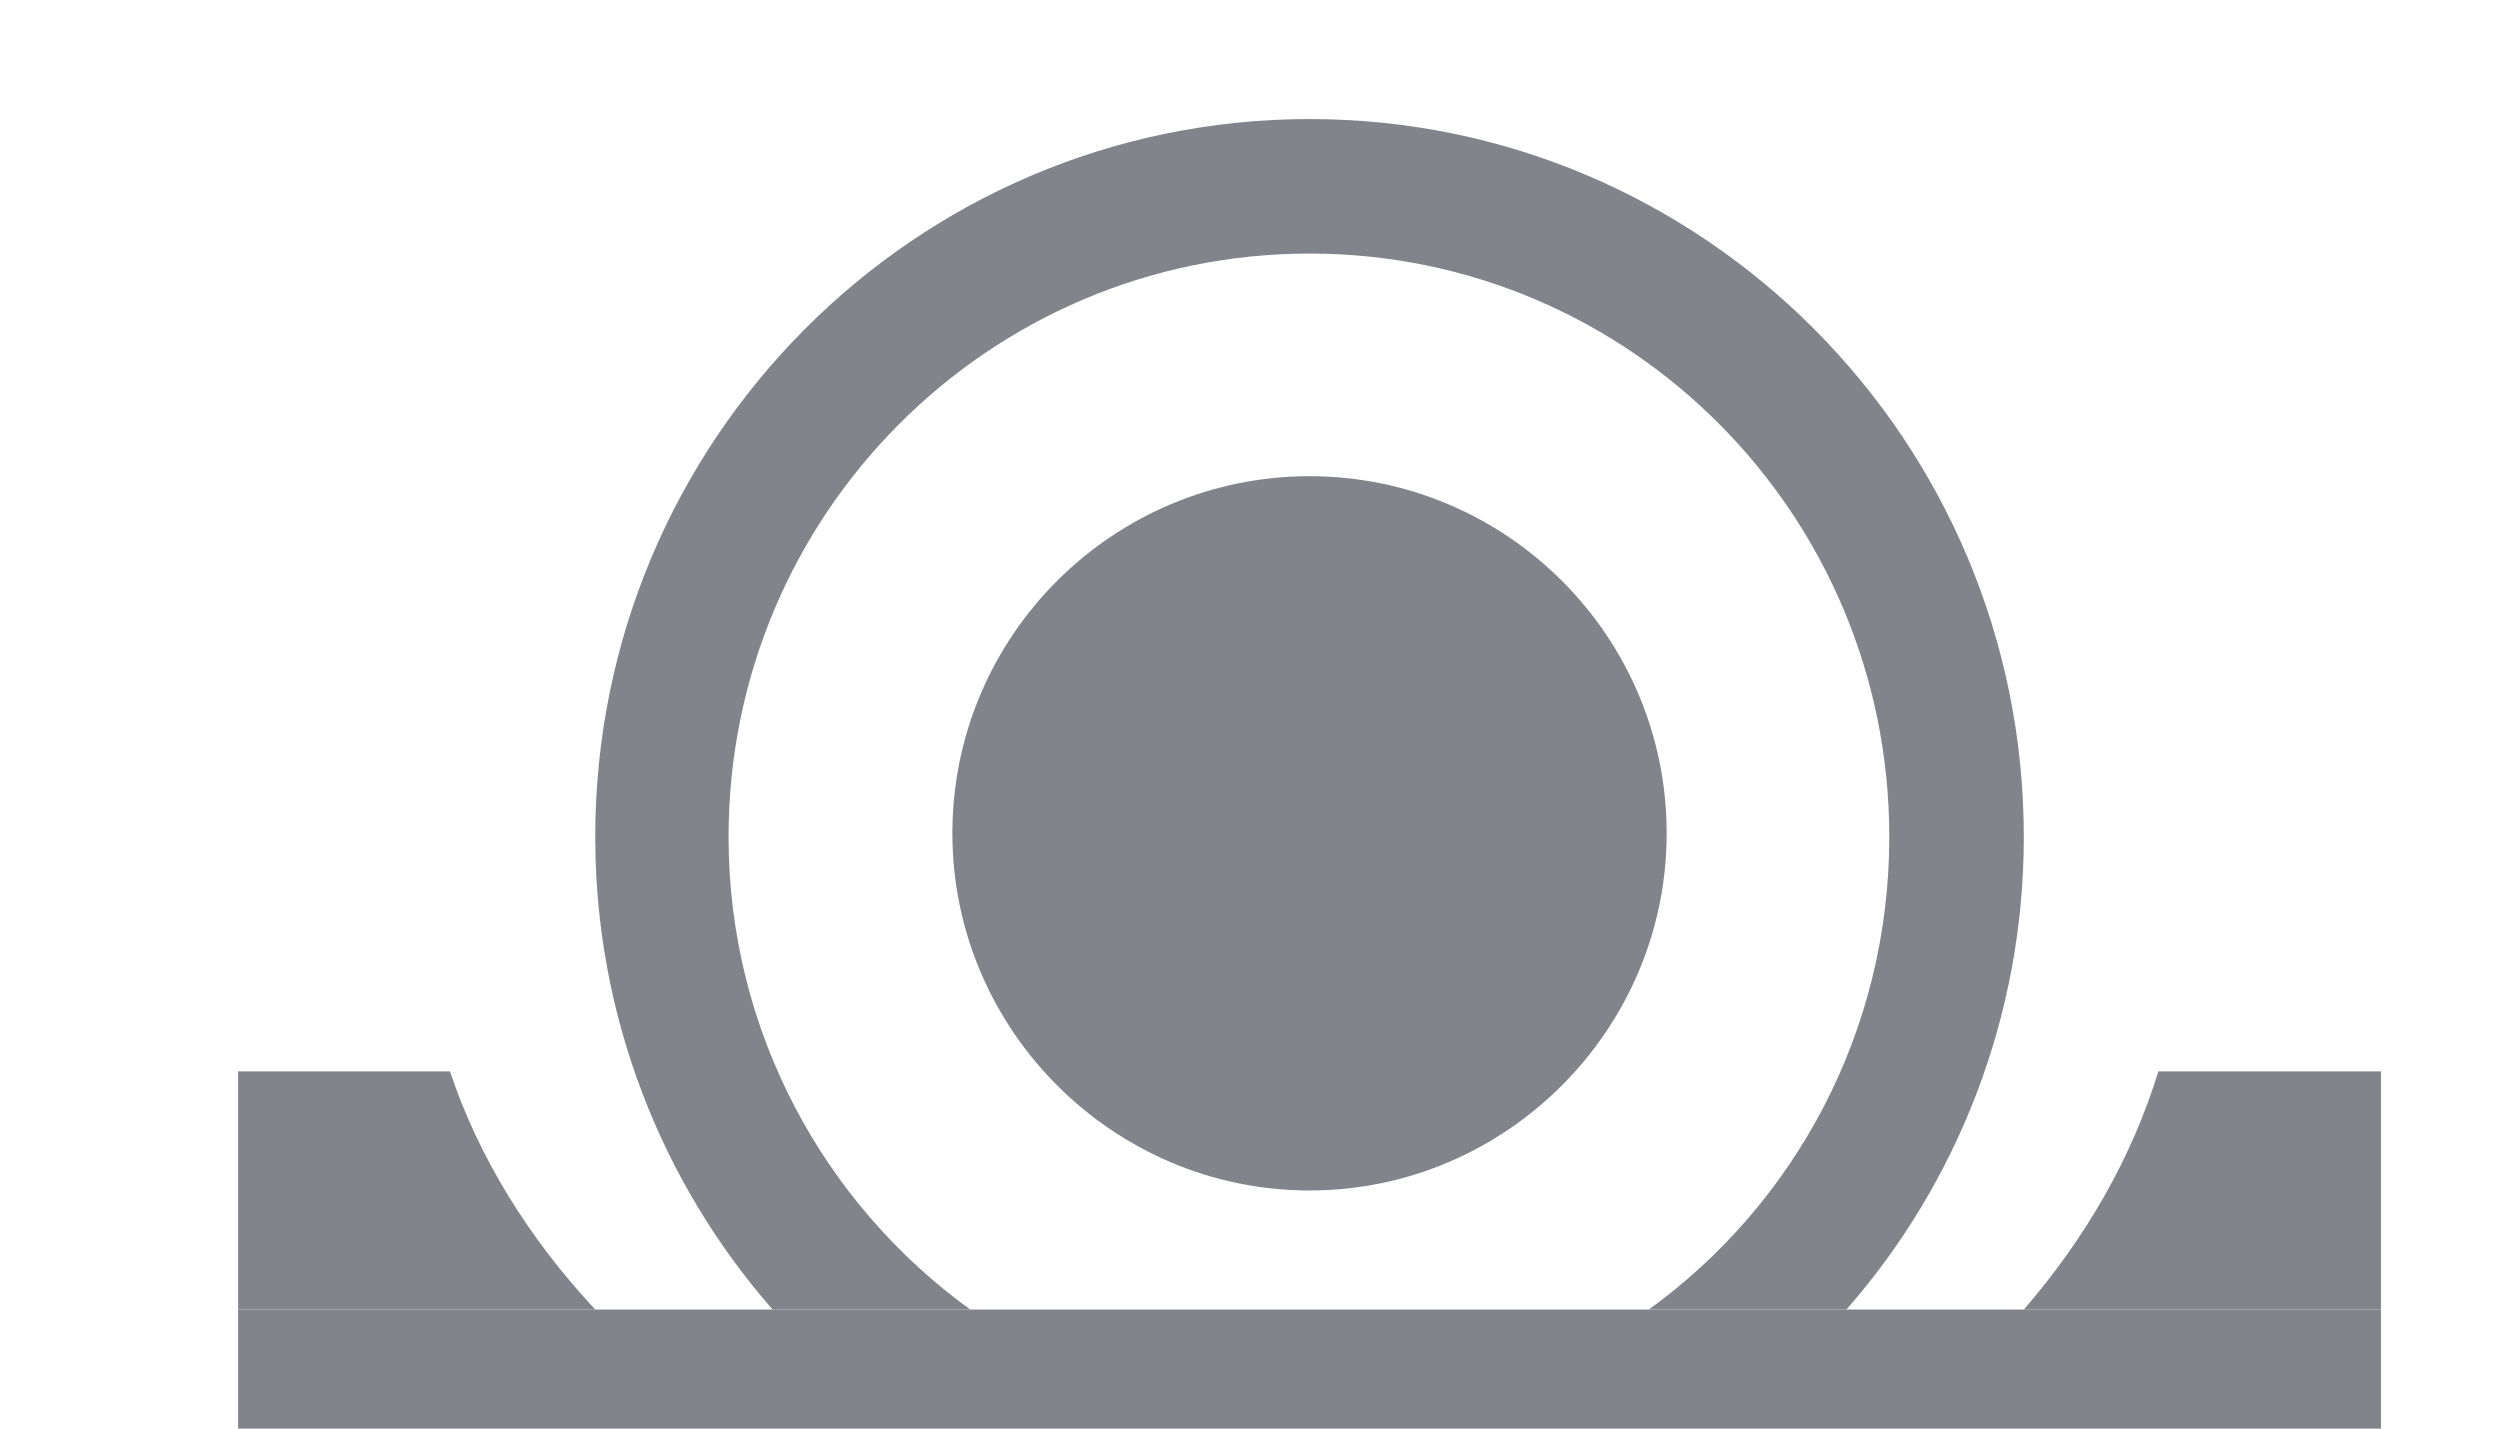
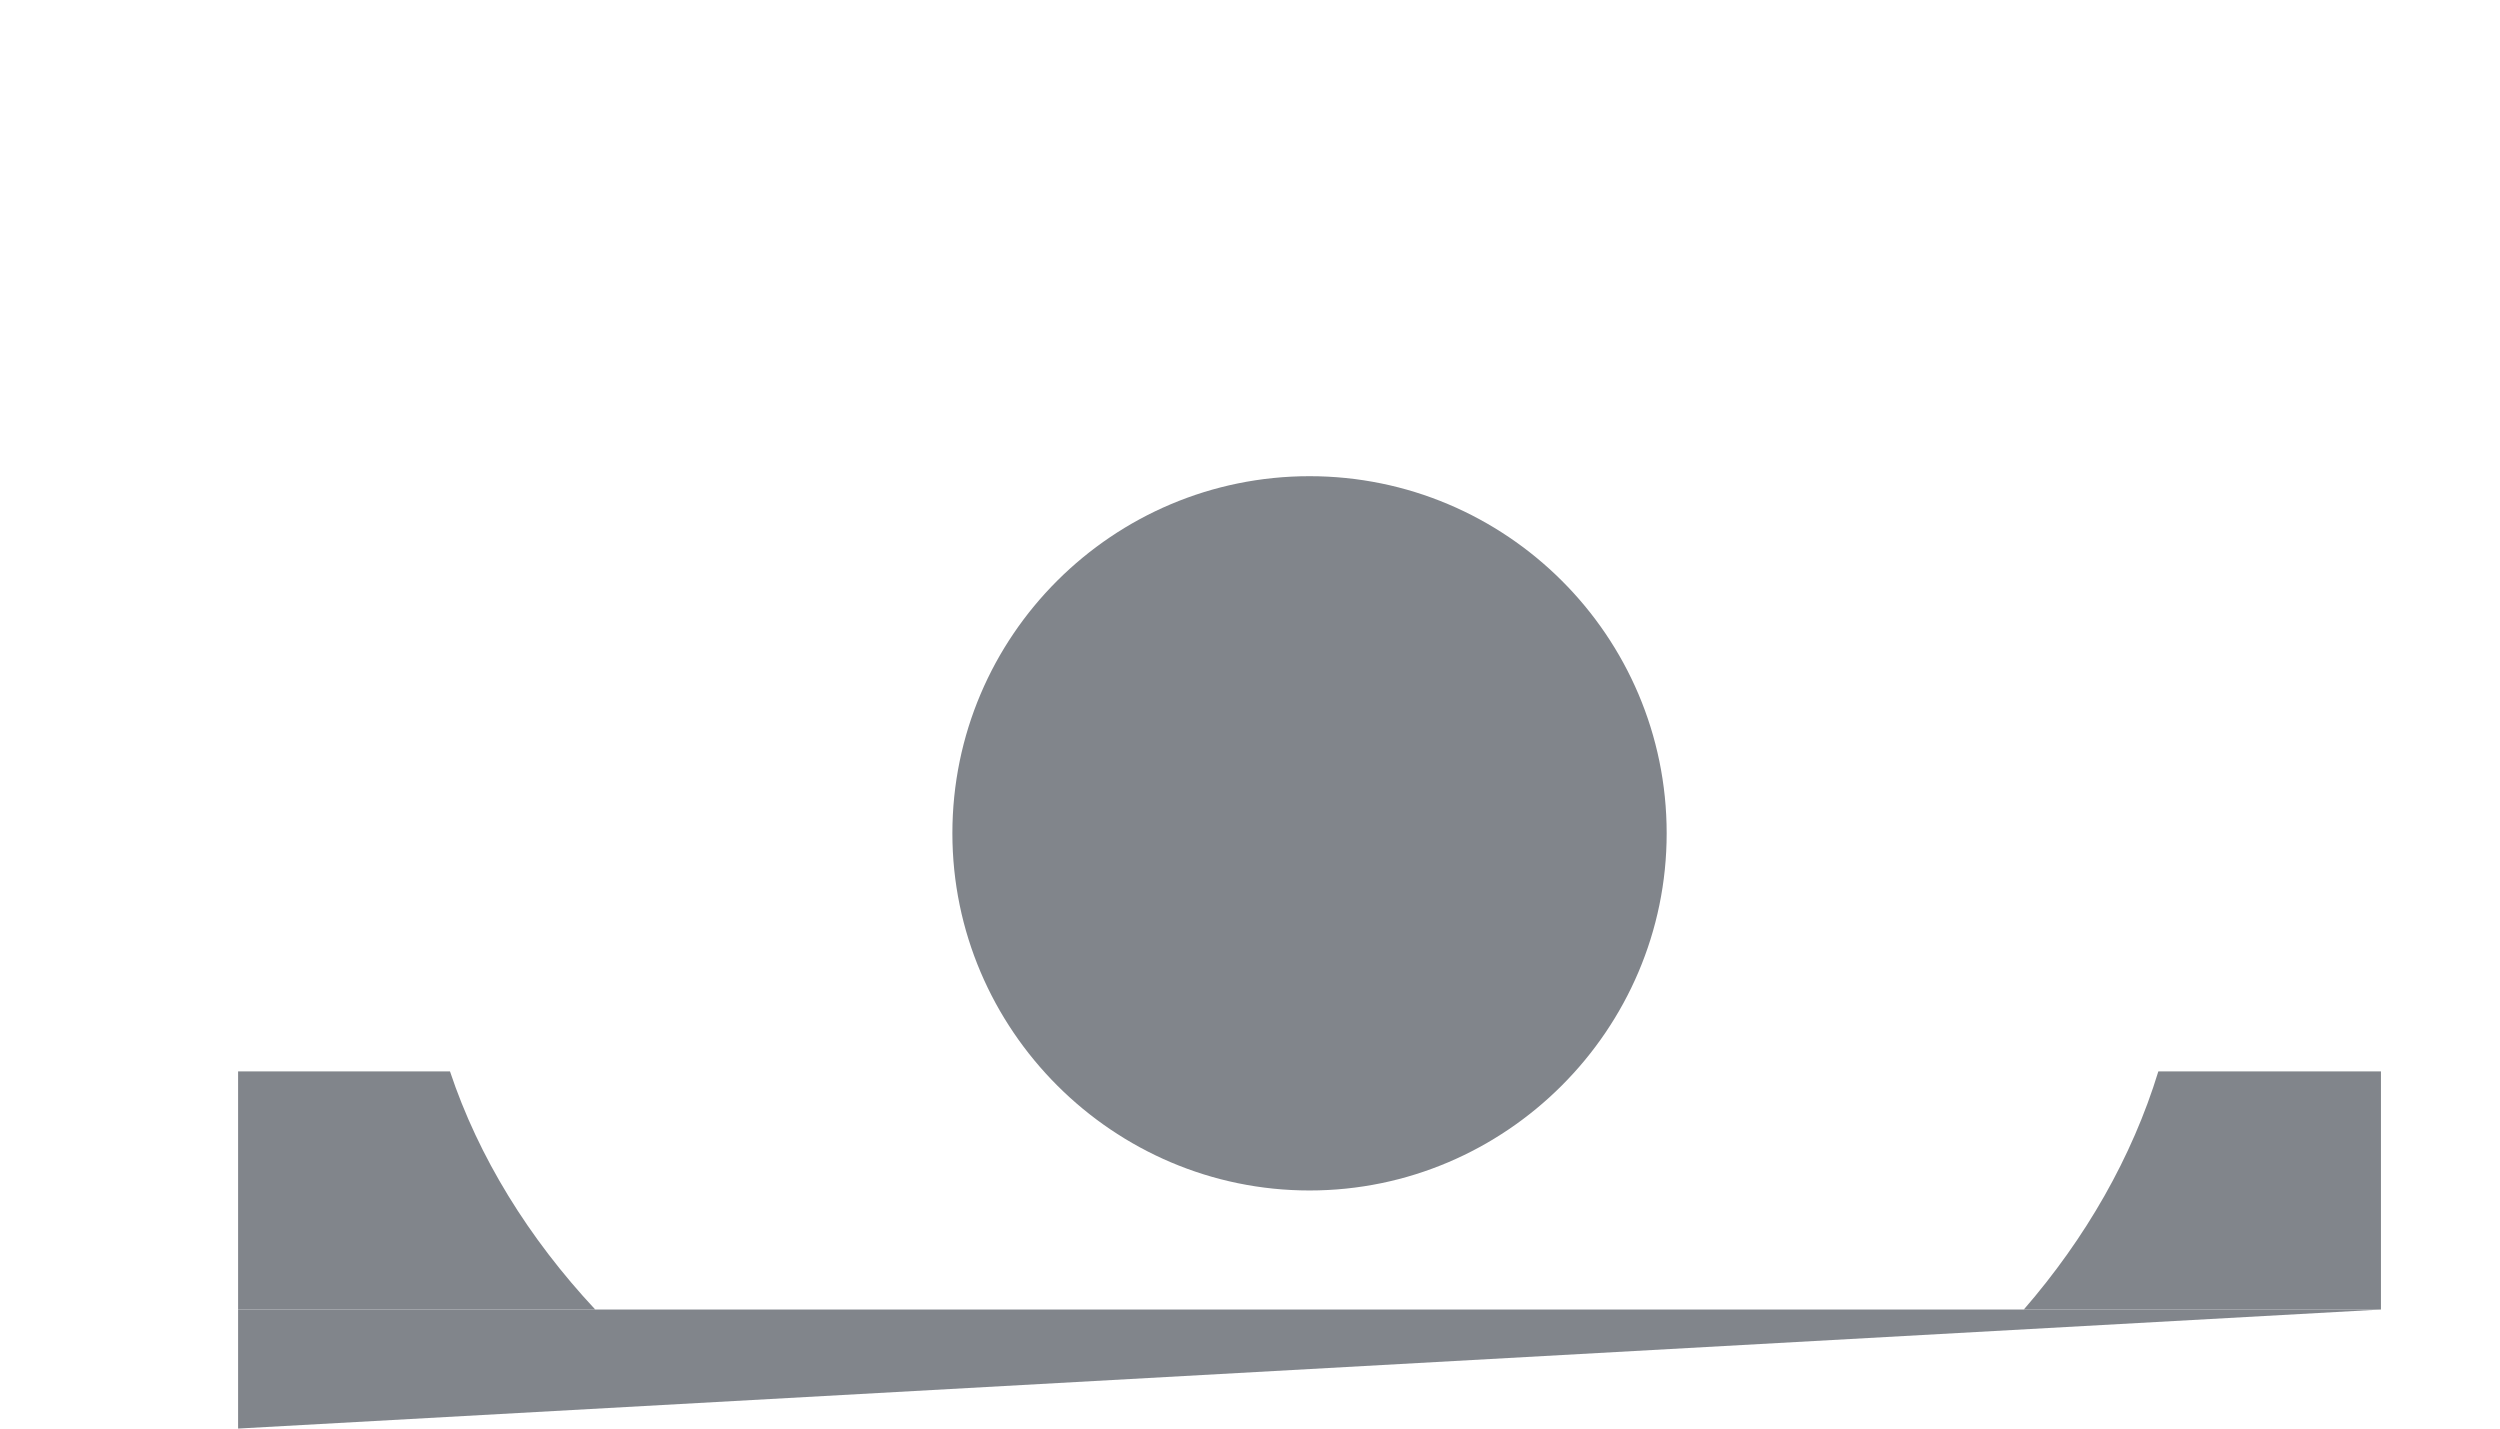
<svg xmlns="http://www.w3.org/2000/svg" viewBox="0 0 21 12" width="21" height="12">
  <defs>
    <clipPath clipPathUnits="userSpaceOnUse" id="cp1">
      <path d="M-146 -425L334 -425L334 293L-146 293Z" />
    </clipPath>
  </defs>
  <style>
		tspan { white-space:pre }
		.shp0 { fill: #81858b } 
	</style>
  <g id="Slots page v2" clip-path="url(#cp1)">
    <g id="Group 6">
      <g id="Group 5">
        <g id="Group 3 Copy">
          <g id="Group 7">
            <g id="Group 51">
              <g id="insert-coin">
                <path id="Path" class="shp0" d="M17 11L20 11L20 9L18.13 9C17.91 9.72 17.52 10.4 17 11Z" />
                <path id="Shape" class="shp0" d="M14 7C14 5.34 12.65 4 11 4C9.35 4 8 5.34 8 7C8 8.65 9.35 10 11 10C12.65 10 14 8.65 14 7Z" />
-                 <path id="Path" class="shp0" d="M2 11L20 11L20 12L2 12L2 11Z" />
+                 <path id="Path" class="shp0" d="M2 11L20 11L2 12L2 11Z" />
                <path id="Path" class="shp0" d="M3.78 9L2 9L2 11L5 11C4.44 10.4 4.02 9.72 3.78 9Z" />
-                 <path id="Path" class="shp0" d="M17 7.03C17 3.7 14.31 1 11 1C7.69 1 5 3.7 5 7.03C5 8.54 5.56 9.94 6.49 11L8.15 11C6.92 10.11 6.12 8.66 6.12 7.03C6.12 4.32 8.31 2.13 11 2.13C13.69 2.13 15.87 4.32 15.87 7.03C15.87 8.66 15.08 10.11 13.85 11L15.51 11C16.44 9.94 17 8.54 17 7.03Z" />
              </g>
            </g>
          </g>
        </g>
      </g>
    </g>
  </g>
</svg>